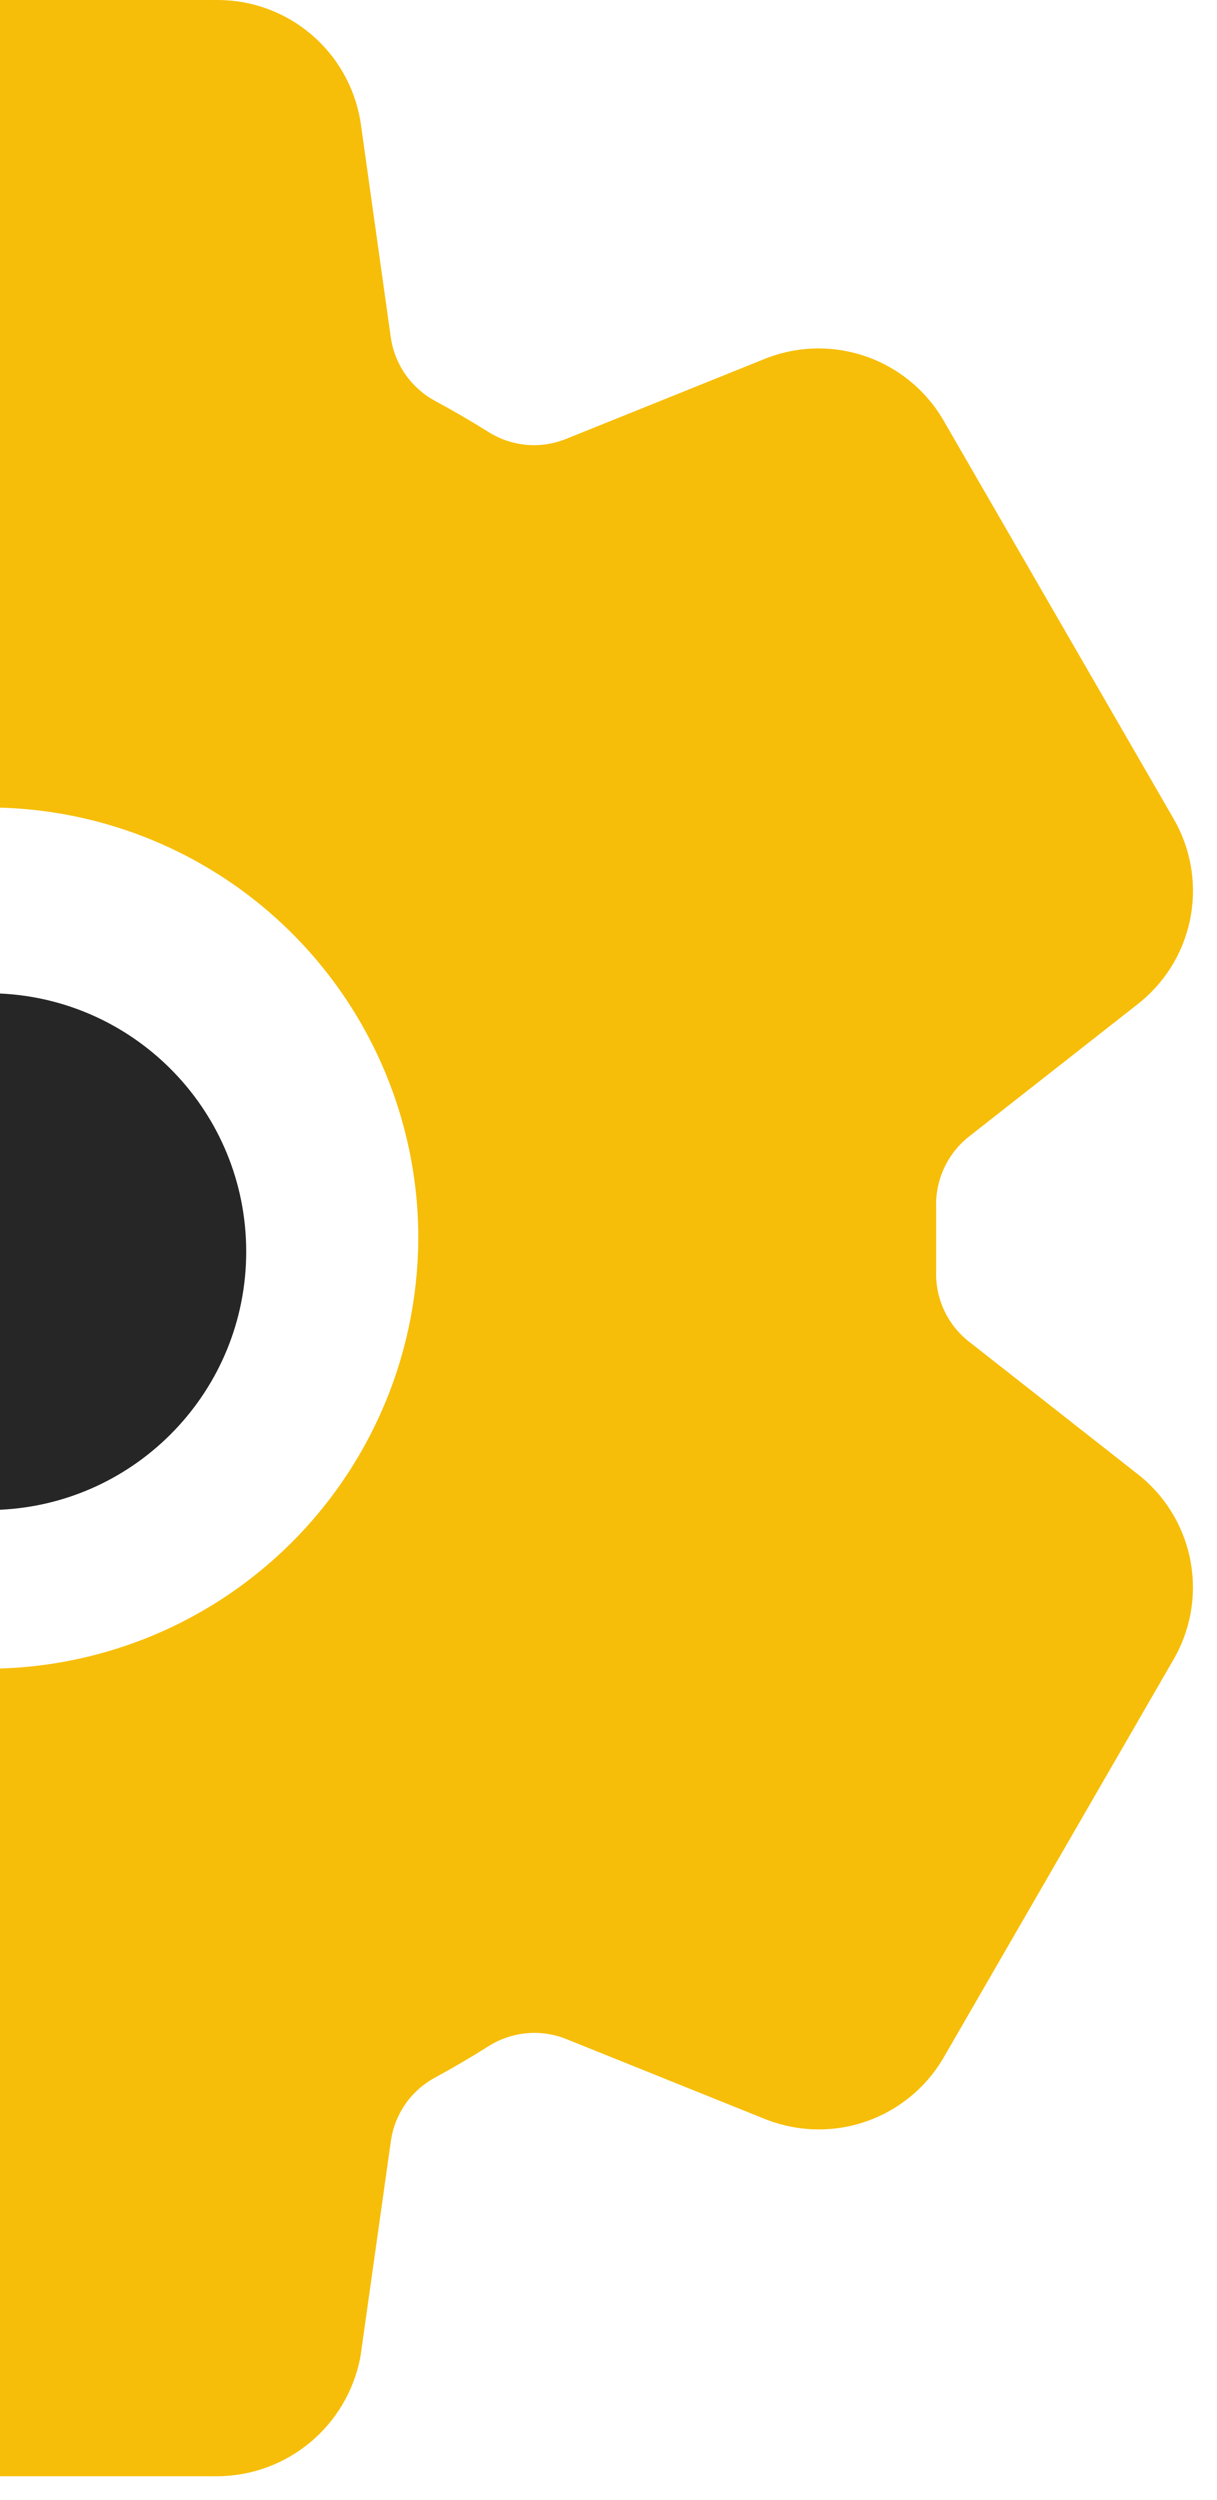
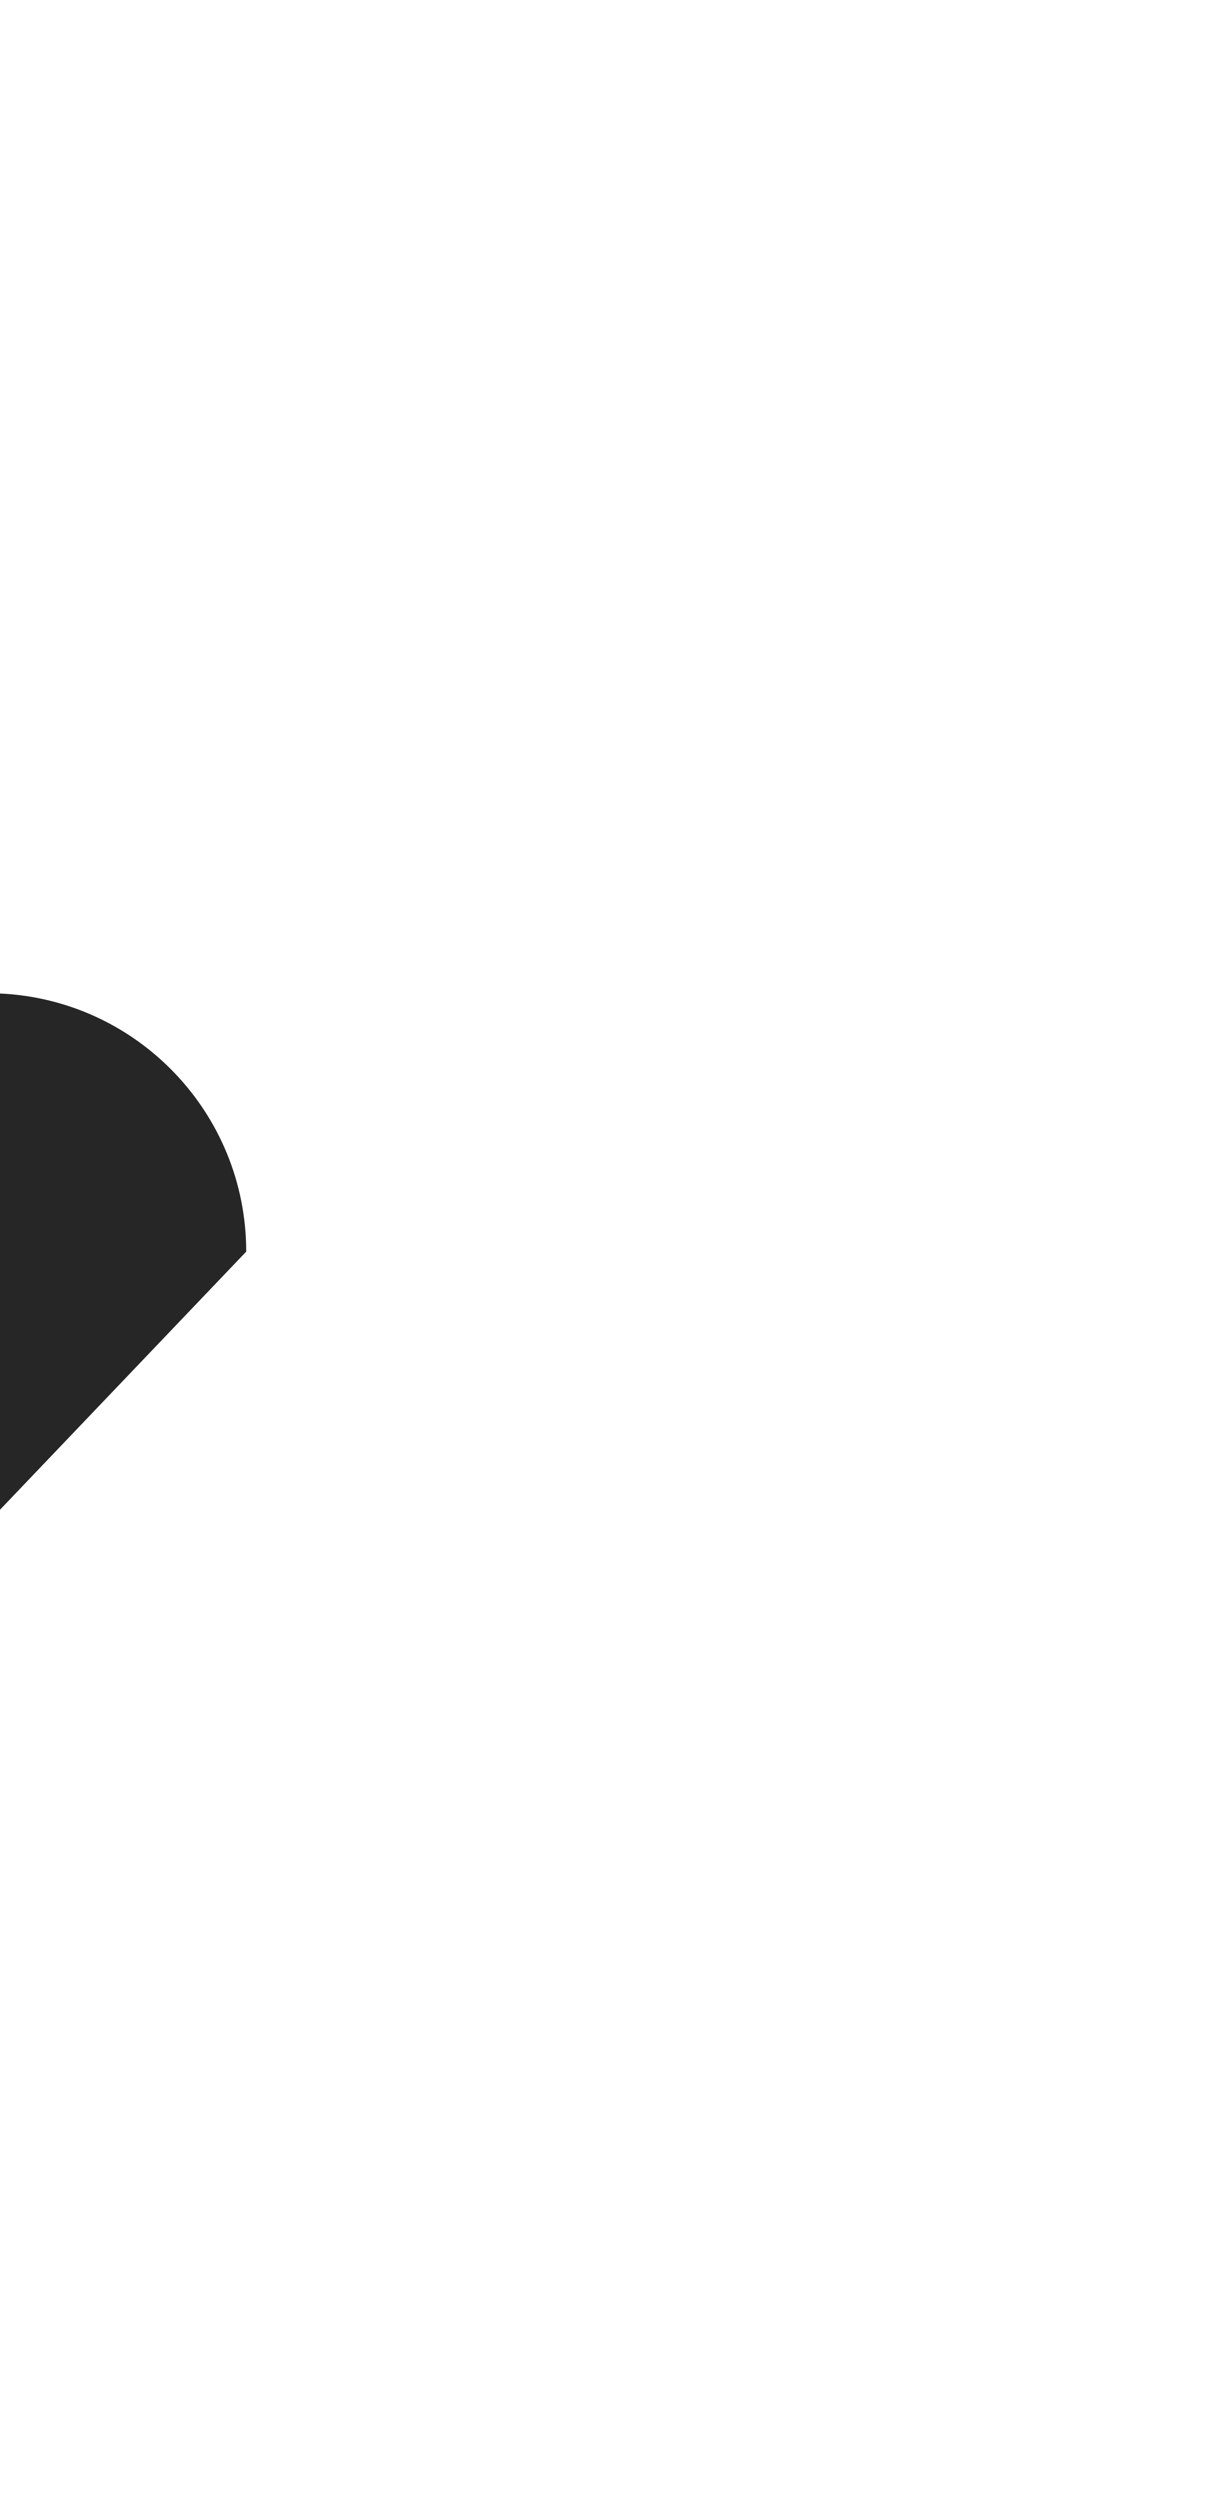
<svg xmlns="http://www.w3.org/2000/svg" width="38" height="78" viewBox="0 0 38 78" fill="none">
-   <path d="M0 47.108V31C4.279 31.196 7.688 34.727 7.688 39.054C7.688 43.381 4.279 46.912 0 47.108Z" fill="#262626" />
-   <path d="M35.557 31.306L35.636 31.242C36.454 30.56 37.004 29.609 37.185 28.559C37.366 27.51 37.168 26.43 36.625 25.513L29.451 13.102C29.444 13.09 29.436 13.077 29.43 13.065C28.887 12.159 28.044 11.472 27.047 11.124C26.05 10.776 24.962 10.788 23.974 11.16L23.915 11.183L17.678 13.694C17.286 13.853 16.862 13.917 16.441 13.88C16.02 13.842 15.613 13.706 15.255 13.481C14.71 13.14 14.149 12.813 13.575 12.504C13.207 12.303 12.891 12.019 12.652 11.674C12.414 11.329 12.259 10.933 12.201 10.518L11.265 3.855L11.25 3.761C11.071 2.711 10.527 1.758 9.714 1.07C8.902 0.382 7.872 0.003 6.807 0H0V25.2C1.524 25.243 3.037 25.545 4.474 26.1C6.902 27.04 9.005 28.665 10.528 30.778C12.05 32.891 12.925 35.4 13.047 38.001C13.13 39.869 12.823 41.733 12.146 43.475C11.469 45.217 10.437 46.8 9.115 48.122C7.793 49.443 6.211 50.476 4.469 51.153C3.039 51.709 1.528 52.015 0 52.062V77.266H6.807C7.857 77.255 8.872 76.883 9.68 76.213C10.488 75.542 11.041 74.614 11.245 73.584L11.265 73.463L12.204 66.813C12.262 66.397 12.416 66.001 12.655 65.656C12.894 65.311 13.211 65.028 13.58 64.828C14.149 64.519 14.709 64.19 15.26 63.843C15.619 63.617 16.026 63.48 16.449 63.442C16.871 63.404 17.297 63.468 17.69 63.627L23.922 66.134L23.981 66.156C24.968 66.526 26.053 66.54 27.049 66.193C28.045 65.846 28.888 65.162 29.431 64.258C29.437 64.245 29.445 64.233 29.453 64.221L36.627 51.808C37.168 50.892 37.365 49.814 37.183 48.766C37.002 47.718 36.453 46.768 35.636 46.087L35.557 46.023L30.258 41.864C29.923 41.602 29.655 41.264 29.477 40.878C29.299 40.492 29.214 40.069 29.231 39.644V37.702C29.213 37.275 29.296 36.849 29.474 36.459C29.652 36.07 29.92 35.729 30.256 35.463L35.557 31.306Z" fill="#F7BE09" />
+   <path d="M0 47.108V31C4.279 31.196 7.688 34.727 7.688 39.054Z" fill="#262626" />
</svg>